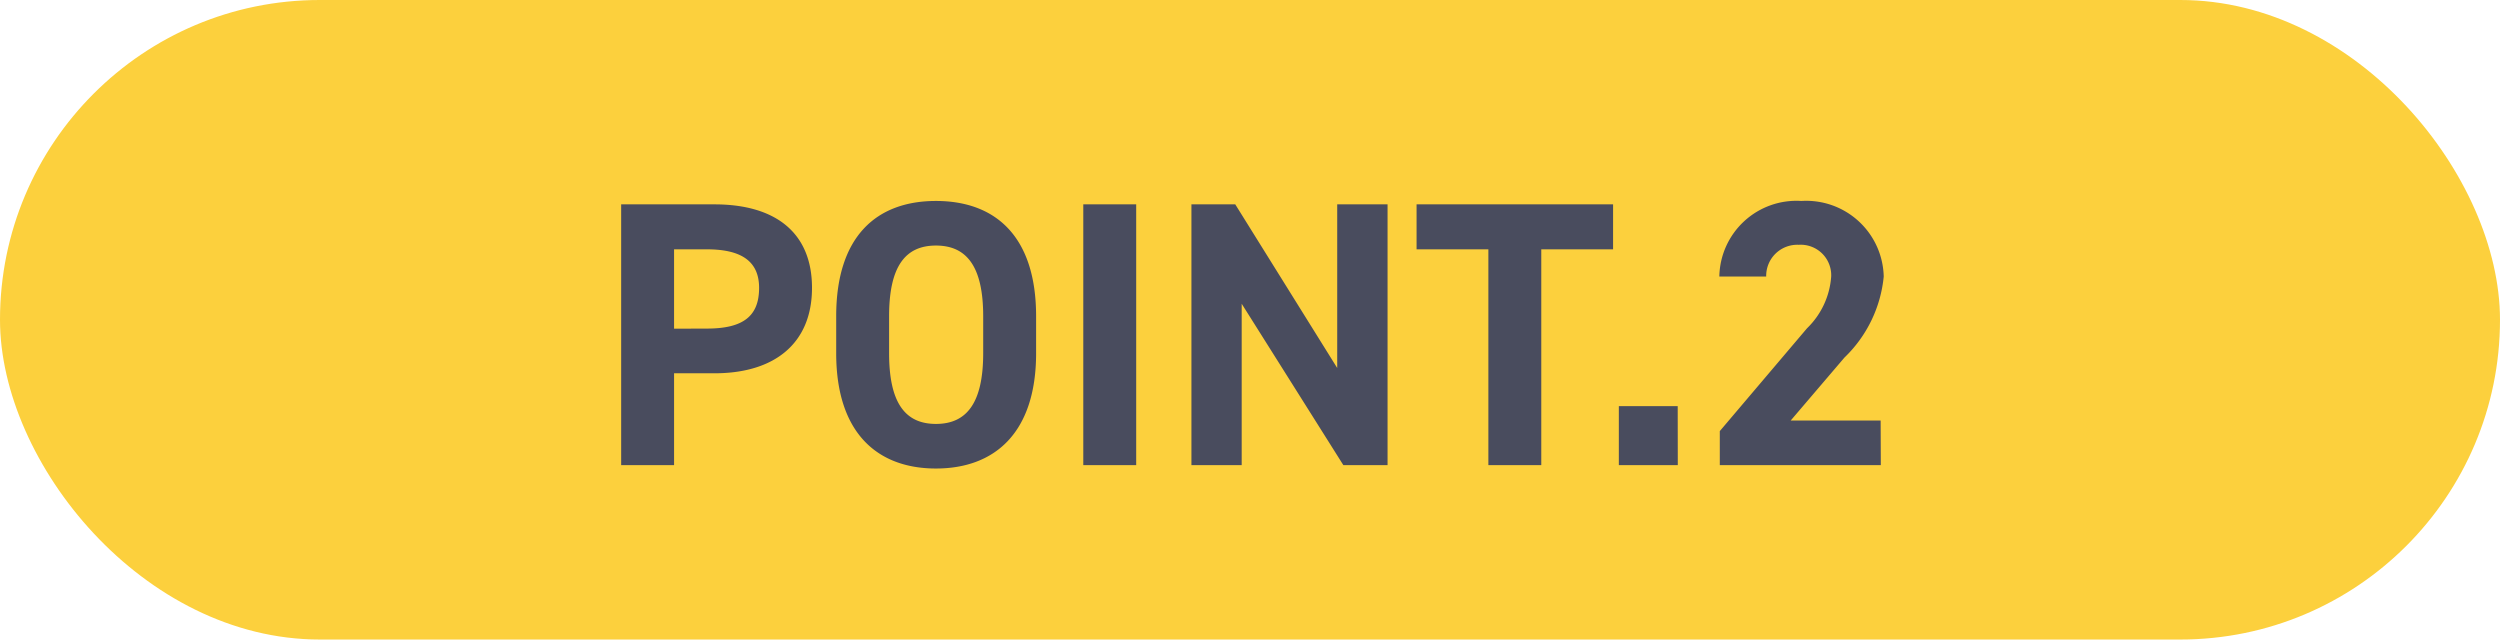
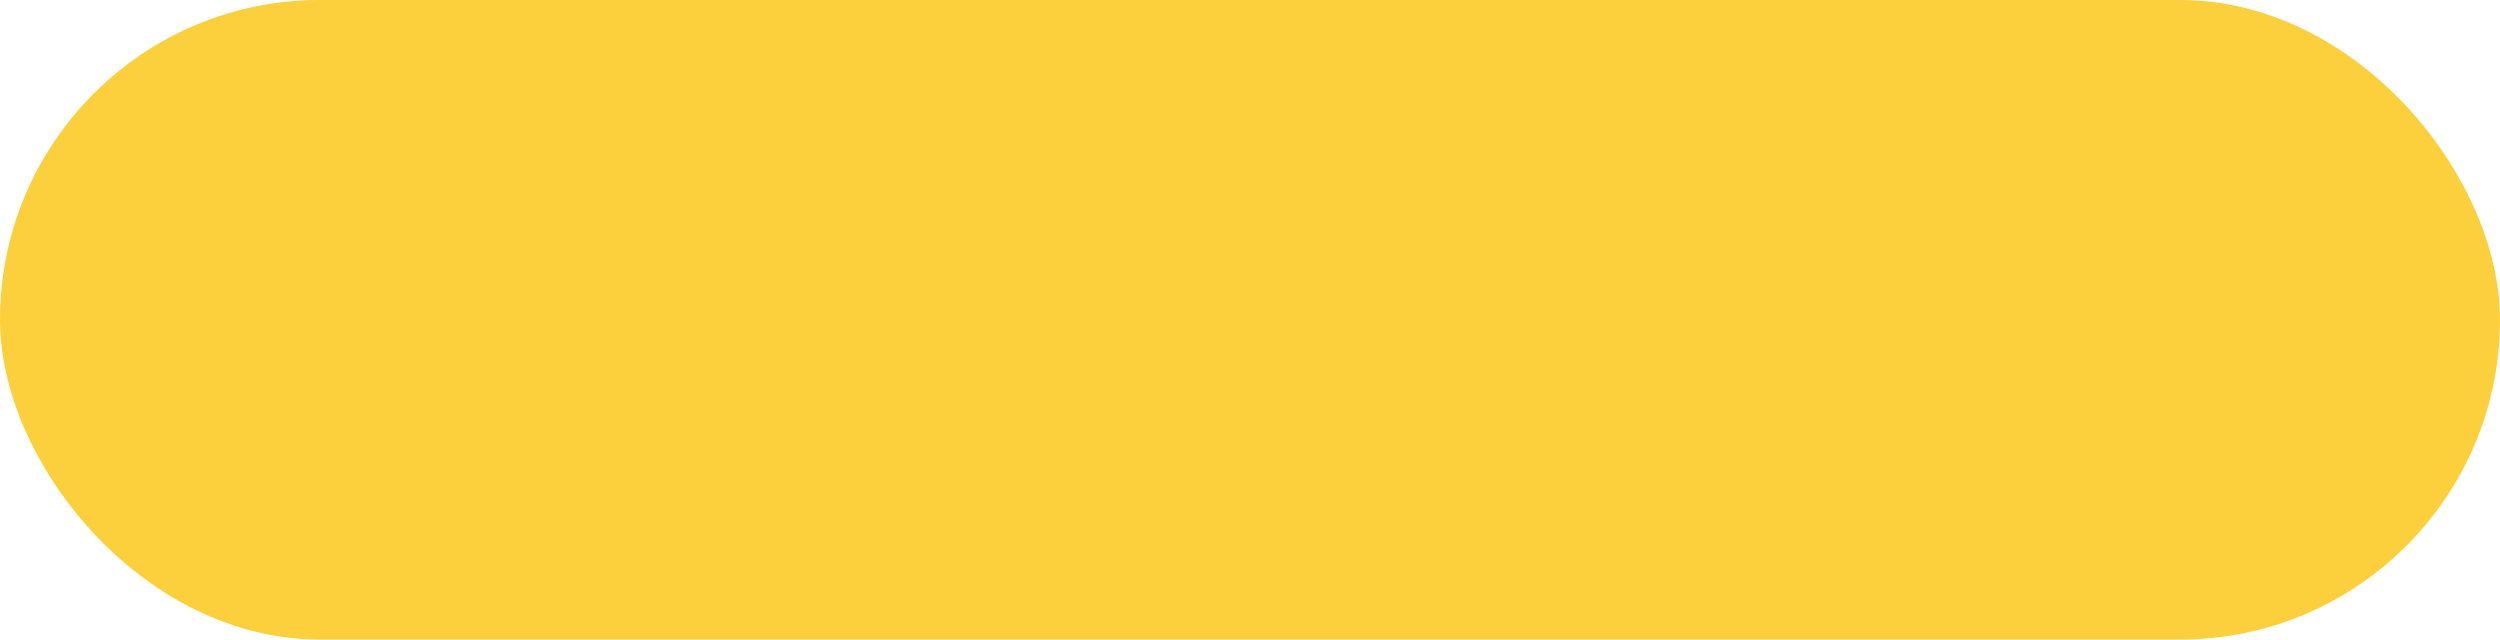
<svg xmlns="http://www.w3.org/2000/svg" width="86" height="22" viewBox="0 0 86 22">
  <g transform="translate(-3259 -19360)">
    <rect width="86" height="22" rx="11" transform="translate(3259 19360)" fill="#fcd03d" />
-     <path d="M-18.421-3.159c2.08,0,3.354-1.04,3.354-2.938,0-1.924-1.287-2.873-3.354-2.873h-3.211V0h1.82V-3.159Zm-1.391-1.534v-2.73h1.131c1.261,0,1.794.468,1.794,1.326,0,.962-.533,1.4-1.794,1.4Zm12.454.845V-5.122c0-2.769-1.417-3.965-3.445-3.965s-3.432,1.2-3.432,3.965v1.274c0,2.743,1.417,3.965,3.432,3.965S-7.358-1.105-7.358-3.848Zm-5.057-1.274c0-1.716.559-2.431,1.612-2.431s1.625.715,1.625,2.431v1.274c0,1.716-.572,2.431-1.625,2.431s-1.612-.715-1.612-2.431Zm8.5-3.848h-1.82V0h1.82ZM3-8.97v5.629L-.507-8.97H-2.015V0H-.286V-5.551L3.211,0H4.732V-8.97Zm2.73,0v1.547H8.2V0h1.82V-7.423h2.47V-8.97Zm8.983,6.942H12.688V0h2.028Zm6.981.494H18.6L20.449-3.7A4.461,4.461,0,0,0,21.8-6.487a2.667,2.667,0,0,0-2.834-2.6,2.654,2.654,0,0,0-2.821,2.6h1.612a1.07,1.07,0,0,1,1.118-1.092,1.049,1.049,0,0,1,1.118,1.092,2.747,2.747,0,0,1-.832,1.781l-3,3.536V0H21.7Z" transform="translate(3302 19376)" fill="#494c5e" />
  </g>
</svg>